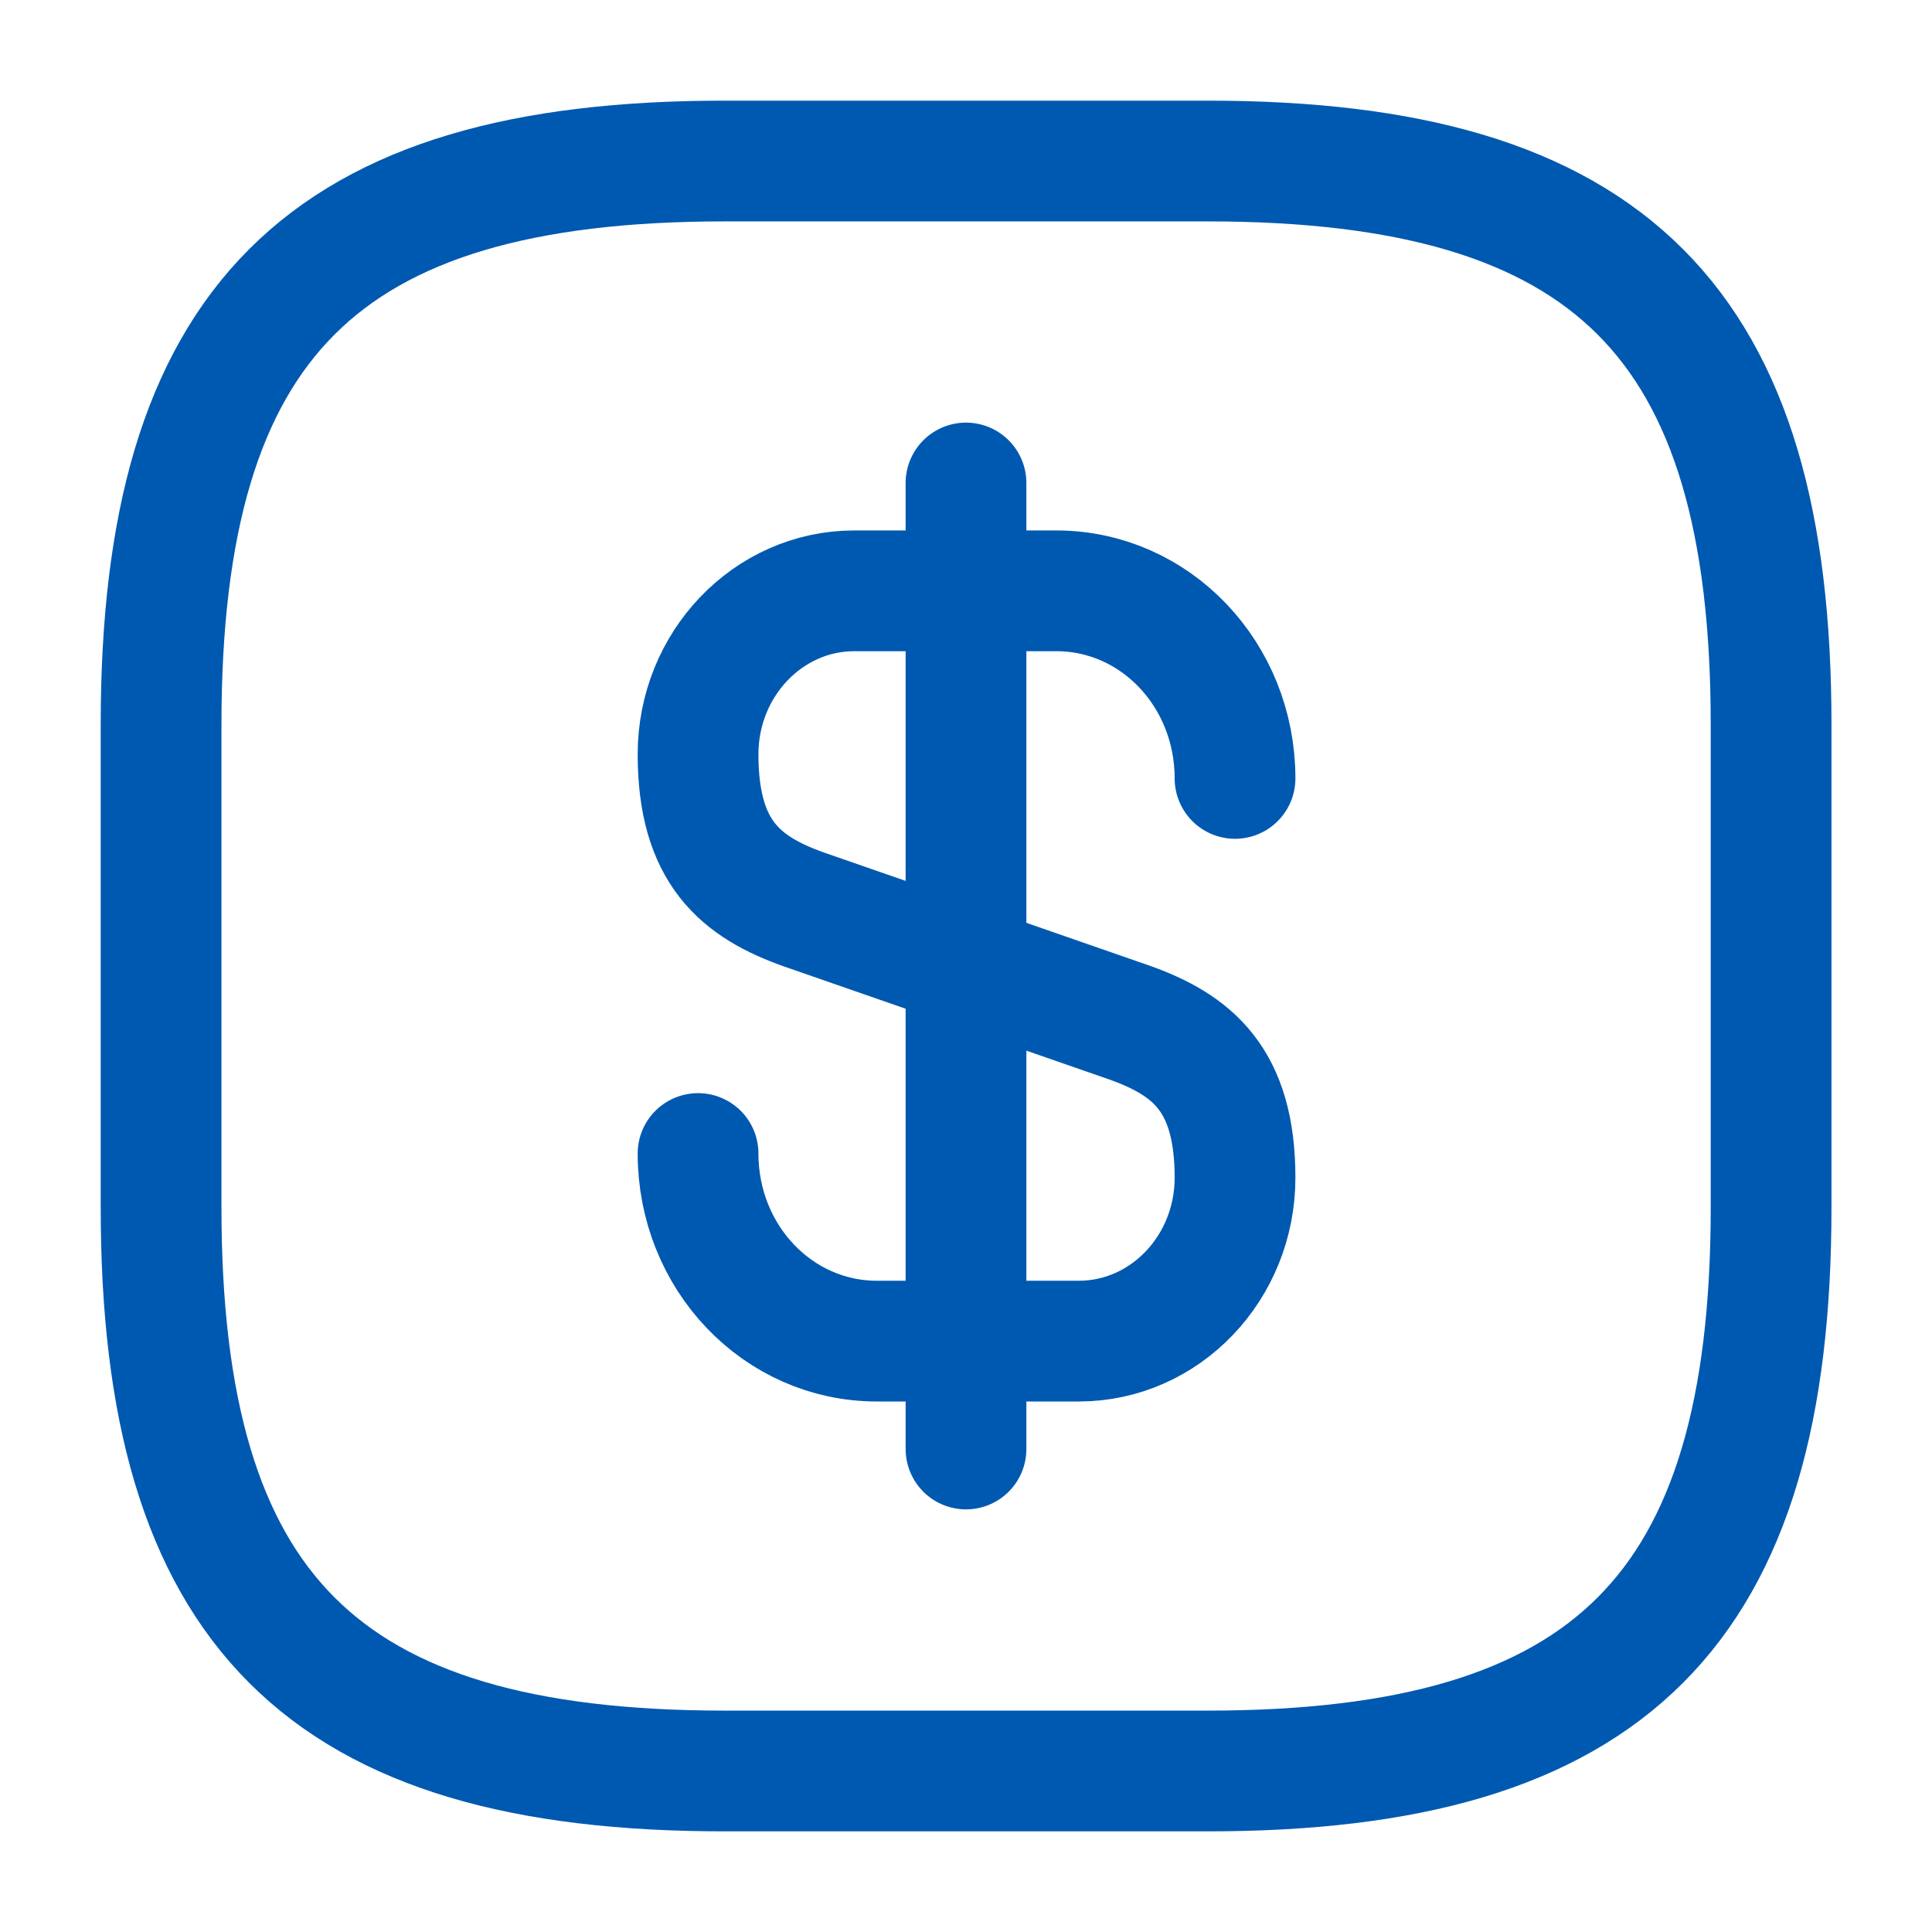
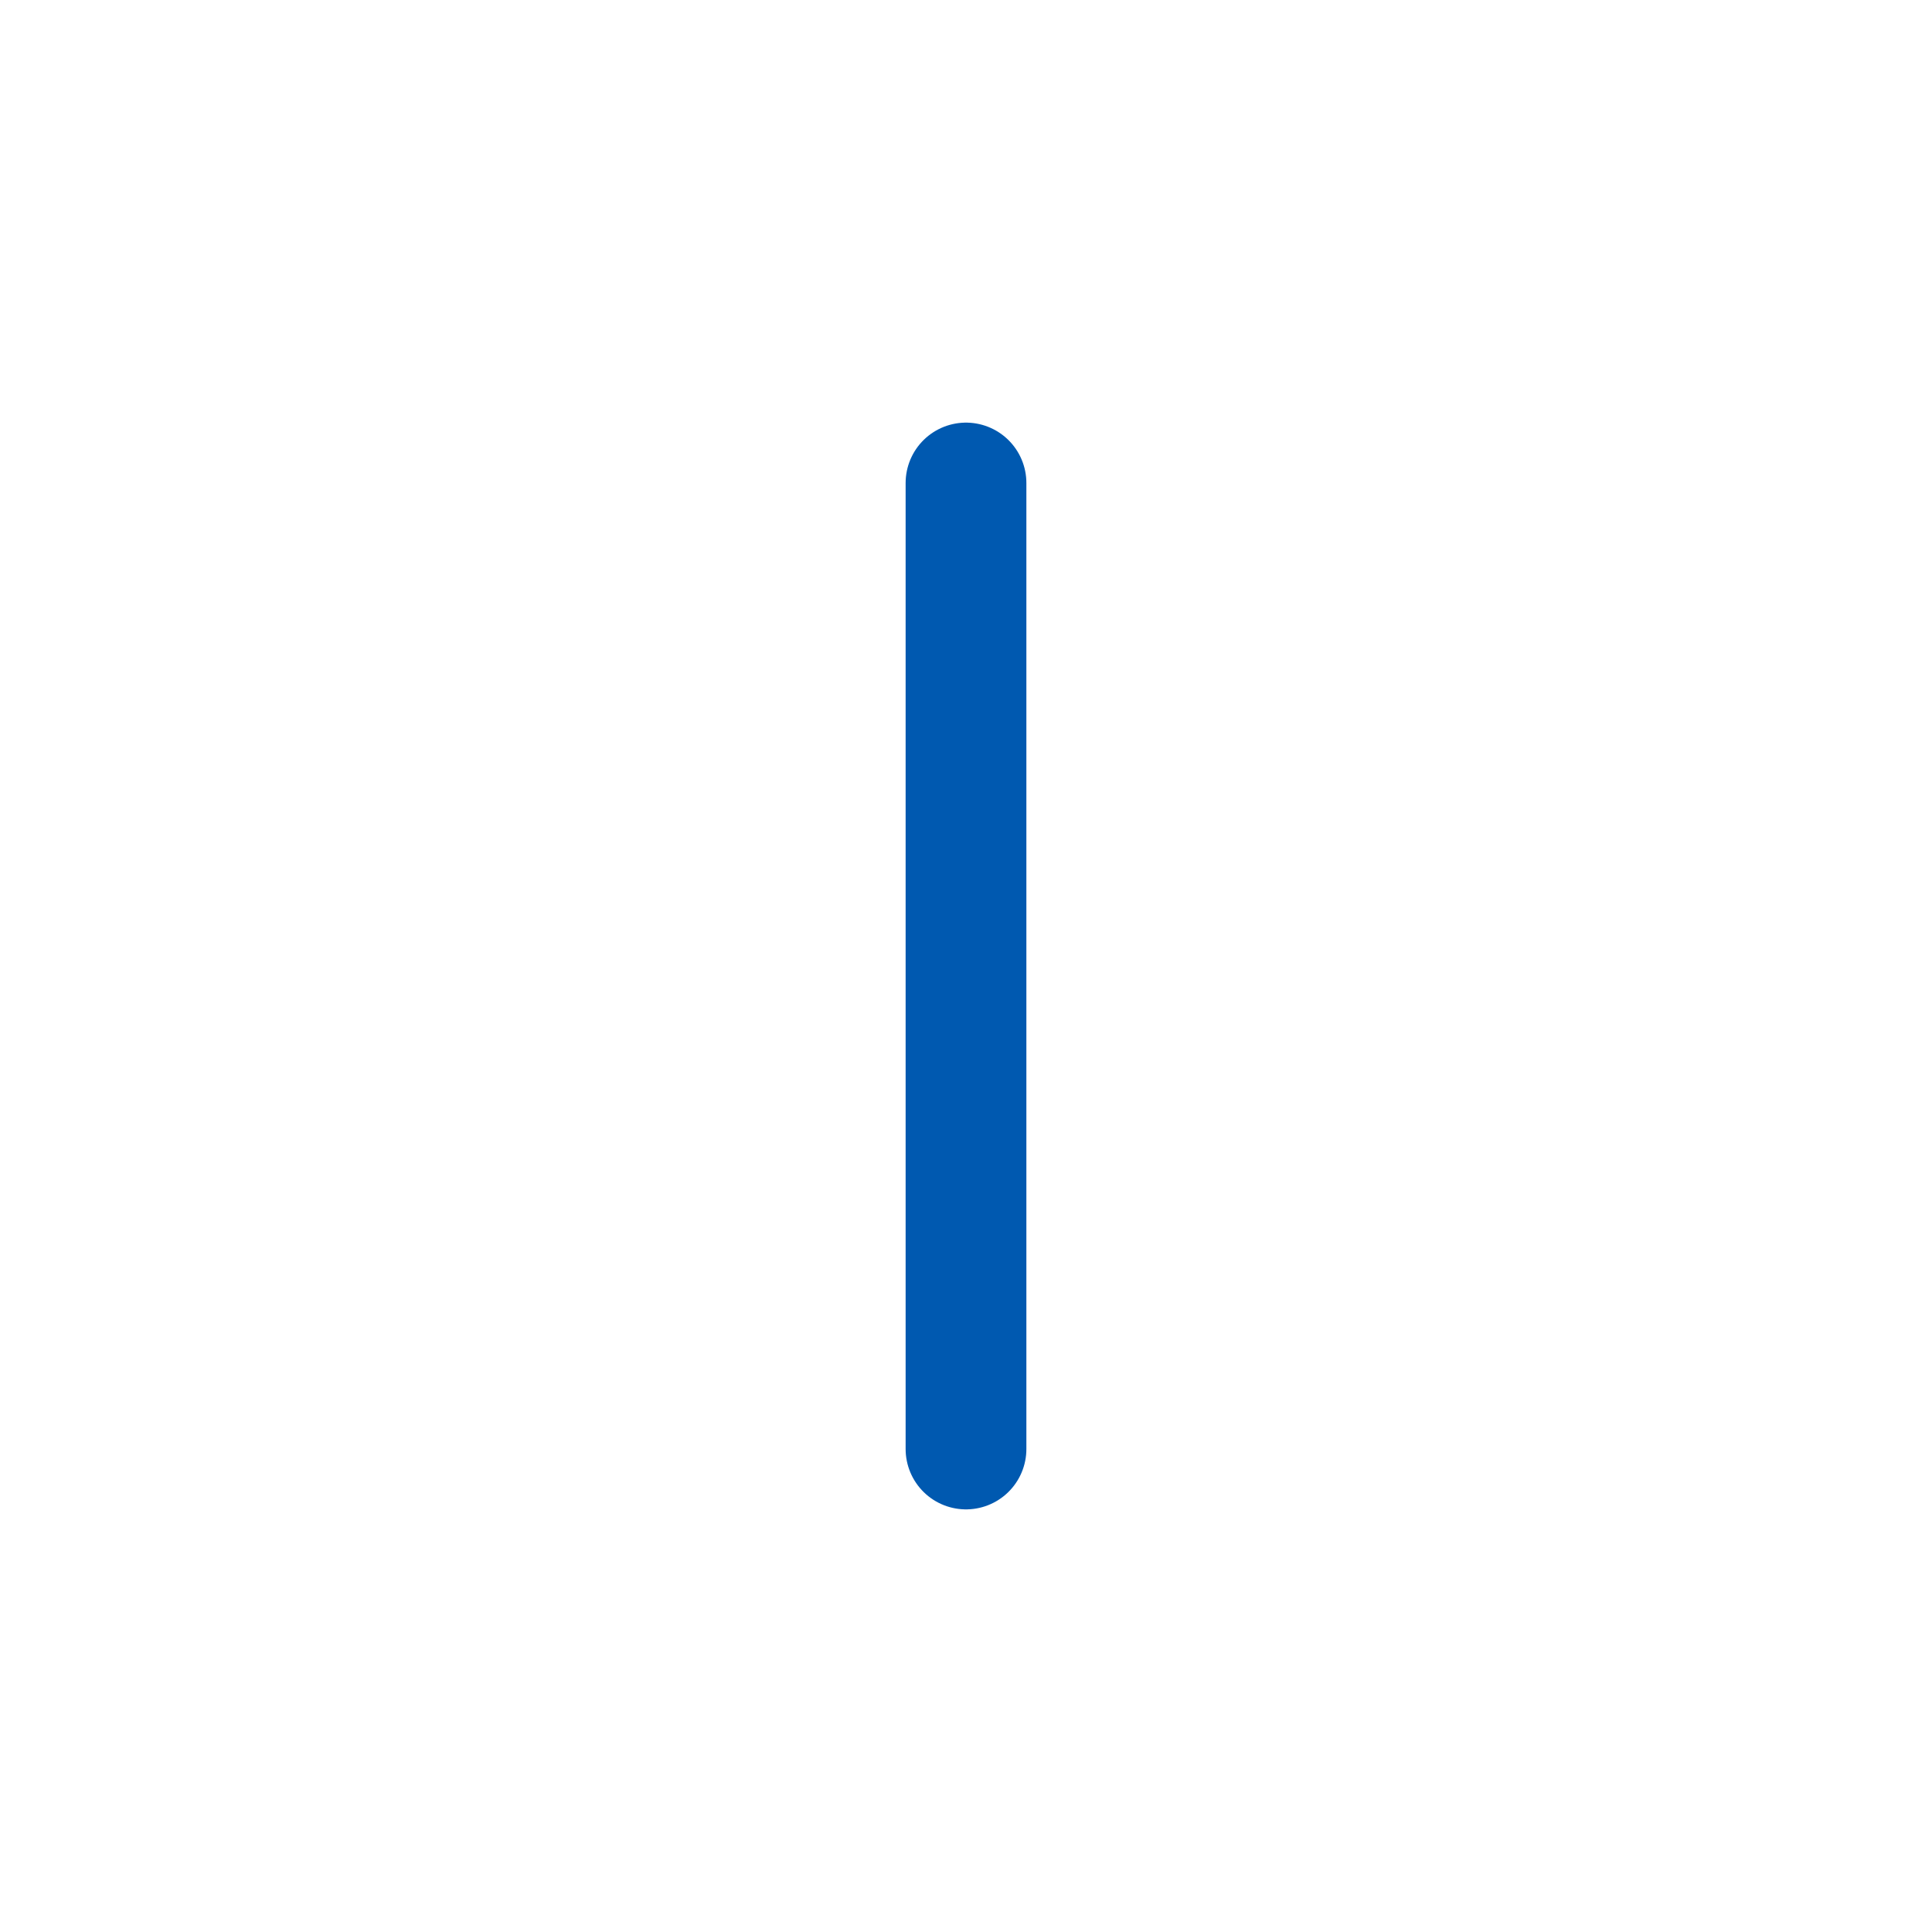
<svg xmlns="http://www.w3.org/2000/svg" width="32" height="32" viewBox="0 0 32 32" fill="none">
-   <path d="M11.562 19.106C11.562 20.826 12.883 22.213 14.523 22.213H17.869C19.296 22.213 20.456 21 20.456 19.506C20.456 17.88 19.749 17.306 18.696 16.933L13.322 15.066C12.269 14.693 11.562 14.12 11.562 12.493C11.562 11 12.723 9.786 14.149 9.786H17.496C19.136 9.786 20.456 11.173 20.456 12.893" stroke="#0059B0" stroke-width="2" stroke-linecap="round" stroke-linejoin="round" />
  <path d="M16 8V24" stroke="#0059B0" stroke-width="2" stroke-linecap="round" stroke-linejoin="round" />
-   <path d="M20.001 29.333H12.001C5.335 29.333 2.668 26.667 2.668 20V12C2.668 5.333 5.335 2.667 12.001 2.667H20.001C26.668 2.667 29.335 5.333 29.335 12V20C29.335 26.667 26.668 29.333 20.001 29.333Z" stroke="#0059B0" stroke-width="2" stroke-linecap="round" stroke-linejoin="round" />
</svg>